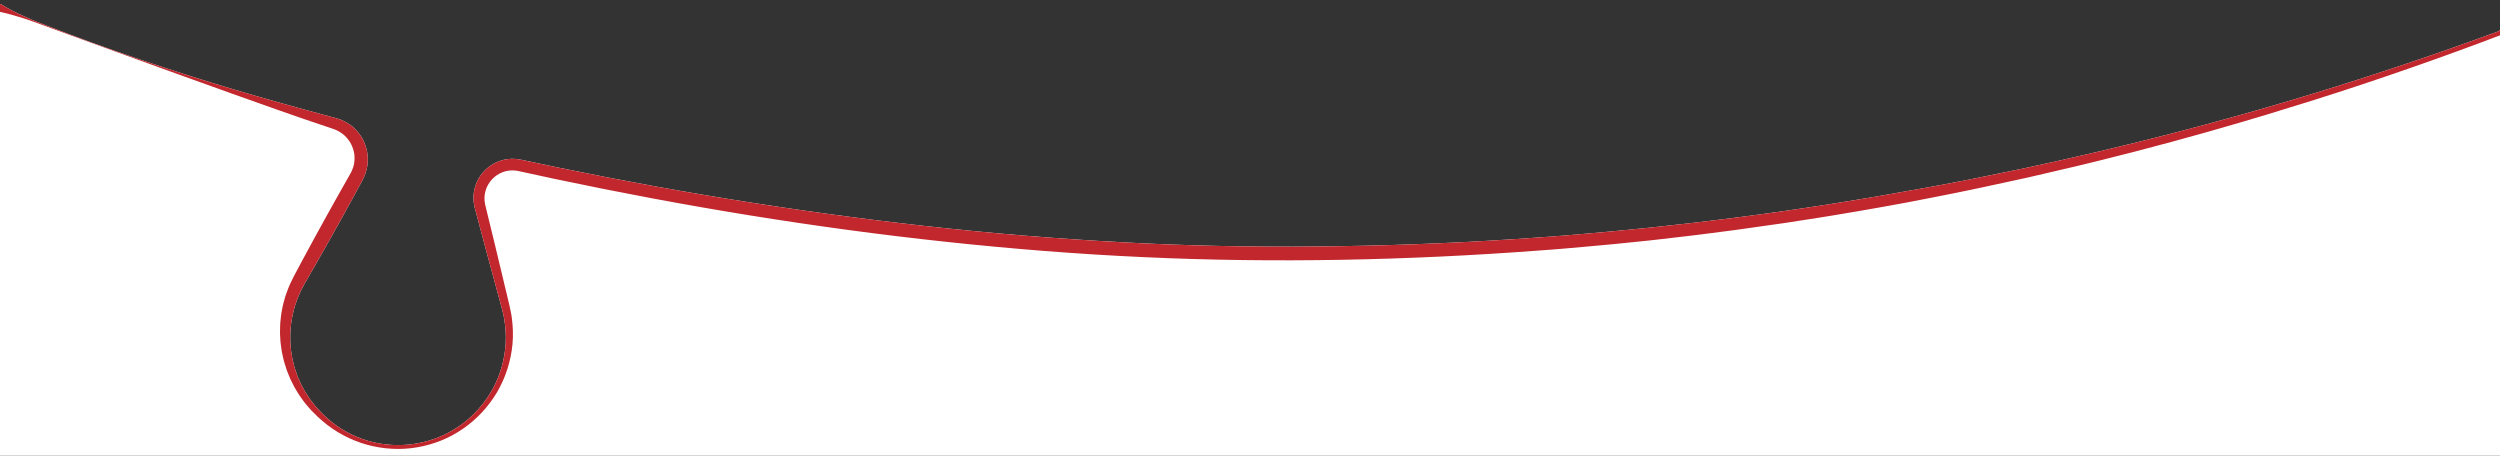
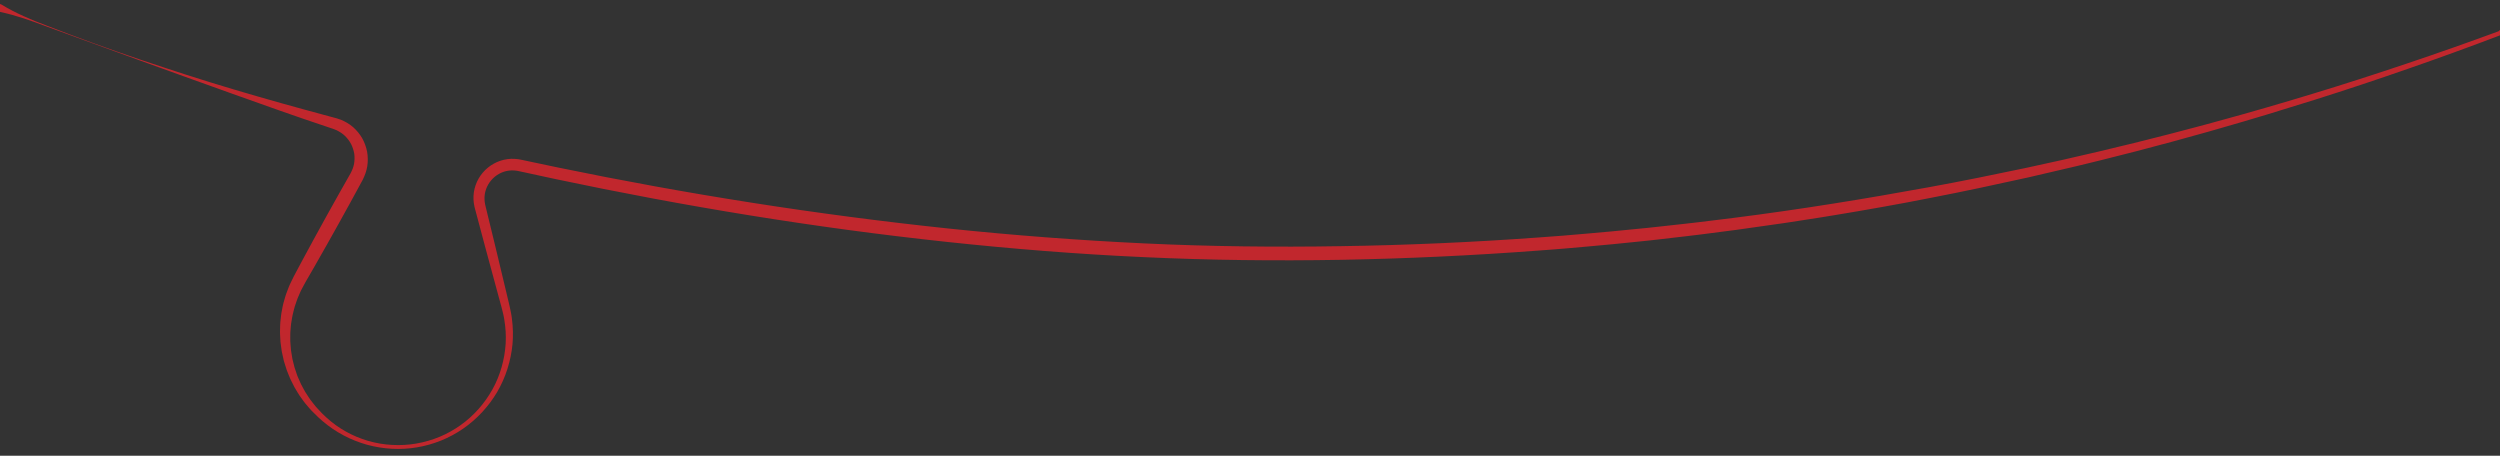
<svg xmlns="http://www.w3.org/2000/svg" version="1.1" id="レイヤー_1" x="0px" y="0px" viewBox="0 0 1920 350" style="enable-background:new 0 0 1920 350;" xml:space="preserve">
  <rect x="0" y="0" width="1920" height="350" fill="#333333" stroke="none" />
  <style type="text/css">
	.st0{fill:#FFFFFF;}
	.st1{fill:#C1272D;}
</style>
-   <path class="st0" d="M1922.86,22.78c-0.91-0.6-2.06-0.51-2.86,0.14c-0.19,0.15-0.36,0.34-0.5,0.55v0.01  c-0.27,0.41-0.64,0.55-1.01,0.68l-1.12,0.41l-2.22,0.81L1910.7,27l-8.91,3.24l-17.86,6.36c-11.92,4.18-23.85,8.33-35.84,12.33  c-23.95,8.05-48,15.82-72.18,23.16c-24.17,7.35-48.43,14.43-72.81,21.03l-9.14,2.51l-9.16,2.43l-18.32,4.82l-18.36,4.65l-9.19,2.31  l-9.21,2.22l-18.41,4.44l-18.46,4.25l-9.23,2.13l-9.25,2.03l-18.5,4.06c-24.71,5.2-49.46,10.26-74.3,14.77  c-49.67,9.09-99.54,17.16-149.63,23.53l-18.79,2.32c-6.26,0.77-12.52,1.57-18.8,2.23l-18.82,2.08l-9.41,1.02l-9.42,0.93  c-12.56,1.23-25.11,2.54-37.7,3.54l-18.86,1.61c-6.29,0.54-12.58,0.93-18.88,1.4c-50.35,3.66-100.8,5.88-151.27,6.66  c-50.48,0.85-100.95,0.25-151.36-2.14c-50.41-2.39-100.76-6.23-150.96-11.5c-100.41-10.61-200.3-26.37-299.22-46.8l-18.53-3.91  l-9.27-1.96c-0.36-0.08-0.81-0.17-1.27-0.25c-0.45-0.08-0.9-0.17-1.36-0.24c-0.92-0.1-1.83-0.24-2.76-0.26  c-1.85-0.13-3.72-0.02-5.56,0.21c-7.39,0.97-14.27,4.85-19.01,10.49c-4.77,5.61-7.38,13.08-7.04,20.46  c0.07,1.83,0.31,3.66,0.73,5.44c0.1,0.43,0.21,0.92,0.31,1.3l0.3,1.14l0.62,2.29l2.44,9.17l4.89,18.32l9.92,36.62l2.49,9.15  c0.42,1.53,0.73,2.98,1.1,4.47c0.39,1.48,0.61,2.99,0.87,4.49c1,6.02,1.38,12.16,1.04,18.29c-0.77,12.22-4.14,24.36-10.13,35.16  c-6,10.77-14.35,20.31-24.47,27.49c-5.05,3.6-10.5,6.64-16.23,9.02c-5.74,2.37-11.75,4.08-17.87,5.14  c-6.12,1.07-12.37,1.38-18.57,1.04c-6.2-0.34-12.37-1.37-18.33-3.09c-11.92-3.49-23.04-9.65-32.14-18.02  c-1.12-1.08-2.24-2.07-3.37-3.21c-1.08-1.13-2.1-2.27-3.16-3.39c-1.05-1.13-2.11-2.25-3.01-3.5l-2.82-3.65  c-0.91-1.23-1.69-2.56-2.54-3.84c-0.84-1.28-1.7-2.55-2.38-3.93l-2.16-4.05c-0.68-1.37-1.24-2.8-1.86-4.19l-0.91-2.1  c-0.29-0.71-0.49-1.45-0.75-2.17l-1.45-4.33l-1.11-4.43l-0.55-2.21l-0.36-2.25c-0.24-1.5-0.51-2.99-0.72-4.49l-0.37-4.53  c-0.05-0.75-0.16-1.5-0.16-2.26v-2.27c0.02-1.51-0.05-3.02,0.04-4.52c0.28-3.01,0.37-6.02,0.97-8.98l0.36-2.22  c0.12-0.74,0.22-1.48,0.43-2.21l1.07-4.37c0.29-1.47,0.87-2.86,1.32-4.28l0.71-2.13c0.23-0.71,0.46-1.42,0.78-2.1  c1.2-2.74,2.25-5.53,3.75-8.12l1.05-1.98c0.35-0.66,0.67-1.31,1.08-2l2.38-4.11l4.73-8.22l9.37-16.49  c6.23-11,12.35-22.07,18.44-33.15l9.07-16.67c1.7-3.33,2.98-6.88,3.59-10.59c0.55-3.71,0.5-7.48-0.14-11.15  c-0.73-3.65-2.01-7.16-3.81-10.39c-1.85-3.2-4.25-6.06-7-8.5c-2.78-2.43-6.02-4.26-9.38-5.65l-2.58-0.87l-0.65-0.21l-0.58-0.16  l-1.14-0.31l-4.57-1.23l-18.29-4.97c-6.09-1.67-12.19-3.33-18.27-5.06C191.33,72.31,167.08,65.13,143,57.4  c-6.03-1.9-12.03-3.89-18.03-5.87c-6.01-1.97-12.01-3.97-18-6C95,41.48,83.08,37.27,71.19,32.96c-11.88-4.33-23.71-8.81-35.51-13.35  c-2.95-1.14-5.9-2.27-8.83-3.45c-2.93-1.2-5.83-2.44-8.71-3.76C12.38,9.78,6.7,6.93,1.25,3.55C0.97,3.38,0.64,3.24,0.3,3.17  C0.2,3.15,0.1,3.14,0,3.12c-1.49-0.15-2.88,0.84-3.19,2.34c-0.33,1.59,0.7,3.15,2.29,3.48h0.01C-0.59,9-0.29,9.06,0,9.13V531h1920  V27.16c0.26-0.09,0.54-0.12,0.87-0.03c0.99,0.28,2.09-0.09,2.69-1C1924.29,25.01,1923.98,23.51,1922.86,22.78z" />
  <path class="st1" d="M1923.56,26.13c-0.6,0.91-1.7,1.28-2.69,1c-0.33-0.09-0.61-0.06-0.87,0.03c-0.12,0.03-0.24,0.07-0.35,0.12  l-1.11,0.41l-2.22,0.84l-4.44,1.67l-8.88,3.34l-17.82,6.55c-11.89,4.3-23.8,8.59-35.76,12.72c-23.91,8.3-47.92,16.34-72.06,23.93  c-24.15,7.6-48.36,14.99-72.72,21.91l-9.12,2.63l-9.15,2.53l-18.3,5.06l-18.35,4.88l-9.18,2.43l-9.21,2.34  c-24.5,6.36-49.17,12.13-73.85,17.78c-24.73,5.47-49.49,10.8-74.36,15.59l-18.65,3.61l-18.69,3.41c-12.45,2.32-24.96,4.3-37.45,6.43  c-6.24,1.08-12.51,2-18.76,2.99l-18.78,2.91c-12.54,1.79-25.07,3.62-37.62,5.33l-18.85,2.44c-6.28,0.81-12.55,1.65-18.85,2.35  l-18.87,2.2l-9.44,1.08l-9.45,0.97c-12.61,1.27-25.2,2.62-37.83,3.66l-18.93,1.67c-6.31,0.57-12.63,0.97-18.95,1.46  c-50.53,3.82-101.17,6.2-151.83,7.13c-50.66,0.89-101.39,0.31-152.03-2.06c-50.64-2.3-101.18-6.36-151.57-11.76  c-100.77-10.8-200.88-27.24-299.98-48.19l-18.57-4.02l-9.28-2.01c-0.41-0.1-0.74-0.16-1.05-0.21l-0.97-0.18  c-0.66-0.07-1.3-0.19-1.96-0.2c-1.31-0.1-2.61-0.02-3.9,0.13c-5.18,0.62-10.09,3.31-13.52,7.32c-3.47,3.99-5.41,9.24-5.24,14.52  c0.04,1.32,0.17,2.64,0.45,3.95c0.08,0.34,0.12,0.62,0.22,1.02l0.28,1.15l0.56,2.3l2.24,9.22l4.49,18.43l8.83,36.89l2.19,9.23  c0.37,1.54,0.67,3.19,1,4.78c0.37,1.59,0.56,3.22,0.78,4.84c0.86,6.48,1.03,13.05,0.47,19.54c-1.22,12.98-5.24,25.64-11.77,36.83  c-6.59,11.15-15.55,20.86-26.17,28.16c-5.31,3.66-11,6.76-16.97,9.16c-5.98,2.39-12.2,4.15-18.55,5.21  c-12.69,2.15-25.82,1.38-38.23-2.01c-6.2-1.74-12.23-4.11-17.93-7.14c-5.71-2.98-11.09-6.64-16.02-10.82  c-1.2-1.07-2.48-2.13-3.62-3.2c-1.15-1.1-2.29-2.27-3.44-3.41c-2.4-2.21-4.37-4.8-6.51-7.24c-1.03-1.26-1.93-2.62-2.9-3.93  c-0.95-1.32-1.93-2.63-2.72-4.05l-2.52-4.2c-0.79-1.42-1.47-2.91-2.21-4.37l-1.09-2.2c-0.36-0.74-0.63-1.51-0.94-2.26l-1.83-4.57  c-0.51-1.55-0.98-3.13-1.47-4.69l-0.73-2.36l-0.53-2.41c-0.36-1.6-0.74-3.2-1.06-4.82l-0.68-4.9c-0.1-0.81-0.26-1.63-0.31-2.45  l-0.14-2.47c-0.07-1.65-0.23-3.3-0.23-4.96c0.11-3.3,0.04-6.63,0.5-9.92l0.27-2.48c0.09-0.82,0.15-1.65,0.34-2.46l0.94-4.9  c0.26-1.65,0.81-3.23,1.23-4.84l0.68-2.41c0.22-0.8,0.45-1.6,0.77-2.38c1.19-3.11,2.26-6.28,3.8-9.25c0.72-1.49,1.44-3.08,2.19-4.47  l2.23-4.18l4.47-8.37l9.04-16.67c6.05-11.11,12.2-22.15,18.39-33.18l9.34-16.5c1.22-2.28,2.19-4.69,2.68-7.22  c0.42-2.54,0.53-5.14,0.18-7.73c-0.43-2.57-1.24-5.08-2.4-7.45c-1.21-2.33-2.83-4.44-4.71-6.3c-1.9-1.85-4.17-3.27-6.57-4.44  l-1.87-0.75l-0.47-0.19l-1.68-0.57l-4.51-1.51c-12.02-4-23.99-8.13-35.93-12.34c-23.9-8.39-47.7-17-71.51-25.54  c-11.91-4.27-23.81-8.55-35.69-12.9L71.09,33.23c-11.89-4.32-23.78-8.6-35.64-13C23.89,15.89,12.26,11.75,0,9.13  C-0.29,9.06-0.59,9-0.89,8.94H-0.9c-1.59-0.33-2.62-1.89-2.29-3.48c0.31-1.5,1.7-2.49,3.19-2.34c0.1,0.02,0.2,0.03,0.3,0.05  c0.34,0.07,0.67,0.21,0.95,0.38C6.7,6.93,12.38,9.78,18.14,12.4c2.88,1.32,5.78,2.56,8.71,3.76c2.93,1.18,5.88,2.31,8.83,3.45  c11.8,4.54,23.63,9.02,35.51,13.35c11.89,4.31,23.81,8.52,35.78,12.57c5.99,2.03,11.99,4.03,18,6c6,1.98,12,3.97,18.03,5.87  c24.08,7.73,48.33,14.91,72.67,21.74c6.08,1.73,12.18,3.39,18.27,5.06l18.29,4.97l4.57,1.23l1.14,0.31l0.58,0.16l0.65,0.21  l2.58,0.87c3.36,1.39,6.6,3.22,9.38,5.65c2.75,2.44,5.15,5.3,7,8.5c1.8,3.23,3.08,6.74,3.81,10.39c0.64,3.67,0.69,7.44,0.14,11.15  c-0.61,3.71-1.89,7.26-3.59,10.59l-9.07,16.67c-6.09,11.08-12.21,22.15-18.44,33.15l-9.37,16.49l-4.73,8.22l-2.38,4.11  c-0.41,0.69-0.73,1.34-1.08,2l-1.05,1.98c-1.5,2.59-2.55,5.38-3.75,8.12c-0.32,0.68-0.55,1.39-0.78,2.1l-0.71,2.13  c-0.45,1.42-1.03,2.81-1.32,4.28l-1.07,4.37c-0.21,0.73-0.31,1.47-0.43,2.21l-0.36,2.22c-0.6,2.96-0.69,5.97-0.97,8.98  c-0.09,1.5-0.02,3.01-0.04,4.52v2.27c0,0.76,0.11,1.51,0.16,2.26l0.37,4.53c0.21,1.5,0.48,2.99,0.72,4.49l0.36,2.25l0.55,2.21  l1.11,4.43l1.45,4.33c0.26,0.72,0.46,1.46,0.75,2.17l0.91,2.1c0.62,1.39,1.18,2.82,1.86,4.19l2.16,4.05  c0.68,1.38,1.54,2.65,2.38,3.93c0.85,1.28,1.63,2.61,2.54,3.84l2.82,3.65c0.9,1.25,1.96,2.37,3.01,3.5  c1.06,1.12,2.08,2.26,3.16,3.39c1.13,1.14,2.25,2.13,3.37,3.21c9.1,8.37,20.22,14.53,32.14,18.02c5.96,1.72,12.13,2.75,18.33,3.09  c6.2,0.34,12.45,0.03,18.57-1.04c6.12-1.06,12.13-2.77,17.87-5.14c5.73-2.38,11.18-5.42,16.23-9.02  c10.12-7.18,18.47-16.72,24.47-27.49c5.99-10.8,9.36-22.94,10.13-35.16c0.34-6.13-0.04-12.27-1.04-18.29  c-0.26-1.5-0.48-3.01-0.87-4.49c-0.37-1.49-0.68-2.94-1.1-4.47l-2.49-9.15l-9.92-36.62l-4.89-18.32l-2.44-9.17l-0.62-2.29l-0.3-1.14  c-0.1-0.38-0.21-0.87-0.31-1.3c-0.42-1.78-0.66-3.61-0.73-5.44c-0.34-7.38,2.27-14.85,7.04-20.46c4.74-5.64,11.62-9.52,19.01-10.49  c1.84-0.23,3.71-0.34,5.56-0.21c0.93,0.02,1.84,0.16,2.76,0.26c0.46,0.07,0.91,0.16,1.36,0.24c0.46,0.08,0.91,0.17,1.27,0.25  l9.27,1.96l18.53,3.91c98.92,20.43,198.81,36.19,299.22,46.8c50.2,5.27,100.55,9.11,150.96,11.5c50.41,2.39,100.88,2.99,151.36,2.14  c50.47-0.78,100.92-3,151.27-6.66c6.3-0.47,12.59-0.86,18.88-1.4l18.86-1.61c12.59-1,25.14-2.31,37.7-3.54l9.42-0.93l9.41-1.02  l18.82-2.08c6.28-0.66,12.54-1.46,18.8-2.23l18.79-2.32c50.09-6.37,99.96-14.44,149.63-23.53c24.84-4.51,49.59-9.57,74.3-14.77  l18.5-4.06l9.25-2.03l9.23-2.13l18.46-4.25l18.41-4.44l9.21-2.22l9.19-2.31l18.36-4.65l18.32-4.82l9.16-2.43l9.14-2.51  c24.38-6.6,48.64-13.68,72.81-21.03c24.18-7.34,48.23-15.11,72.18-23.16c11.99-4,23.92-8.15,35.84-12.33l17.86-6.36l8.91-3.24  l4.45-1.62l2.22-0.81l1.12-0.41c0.37-0.13,0.74-0.27,1.01-0.68v-0.01c0.14-0.21,0.31-0.4,0.5-0.55c0.8-0.65,1.95-0.74,2.86-0.14  C1923.98,23.51,1924.29,25.01,1923.56,26.13z" />
</svg>